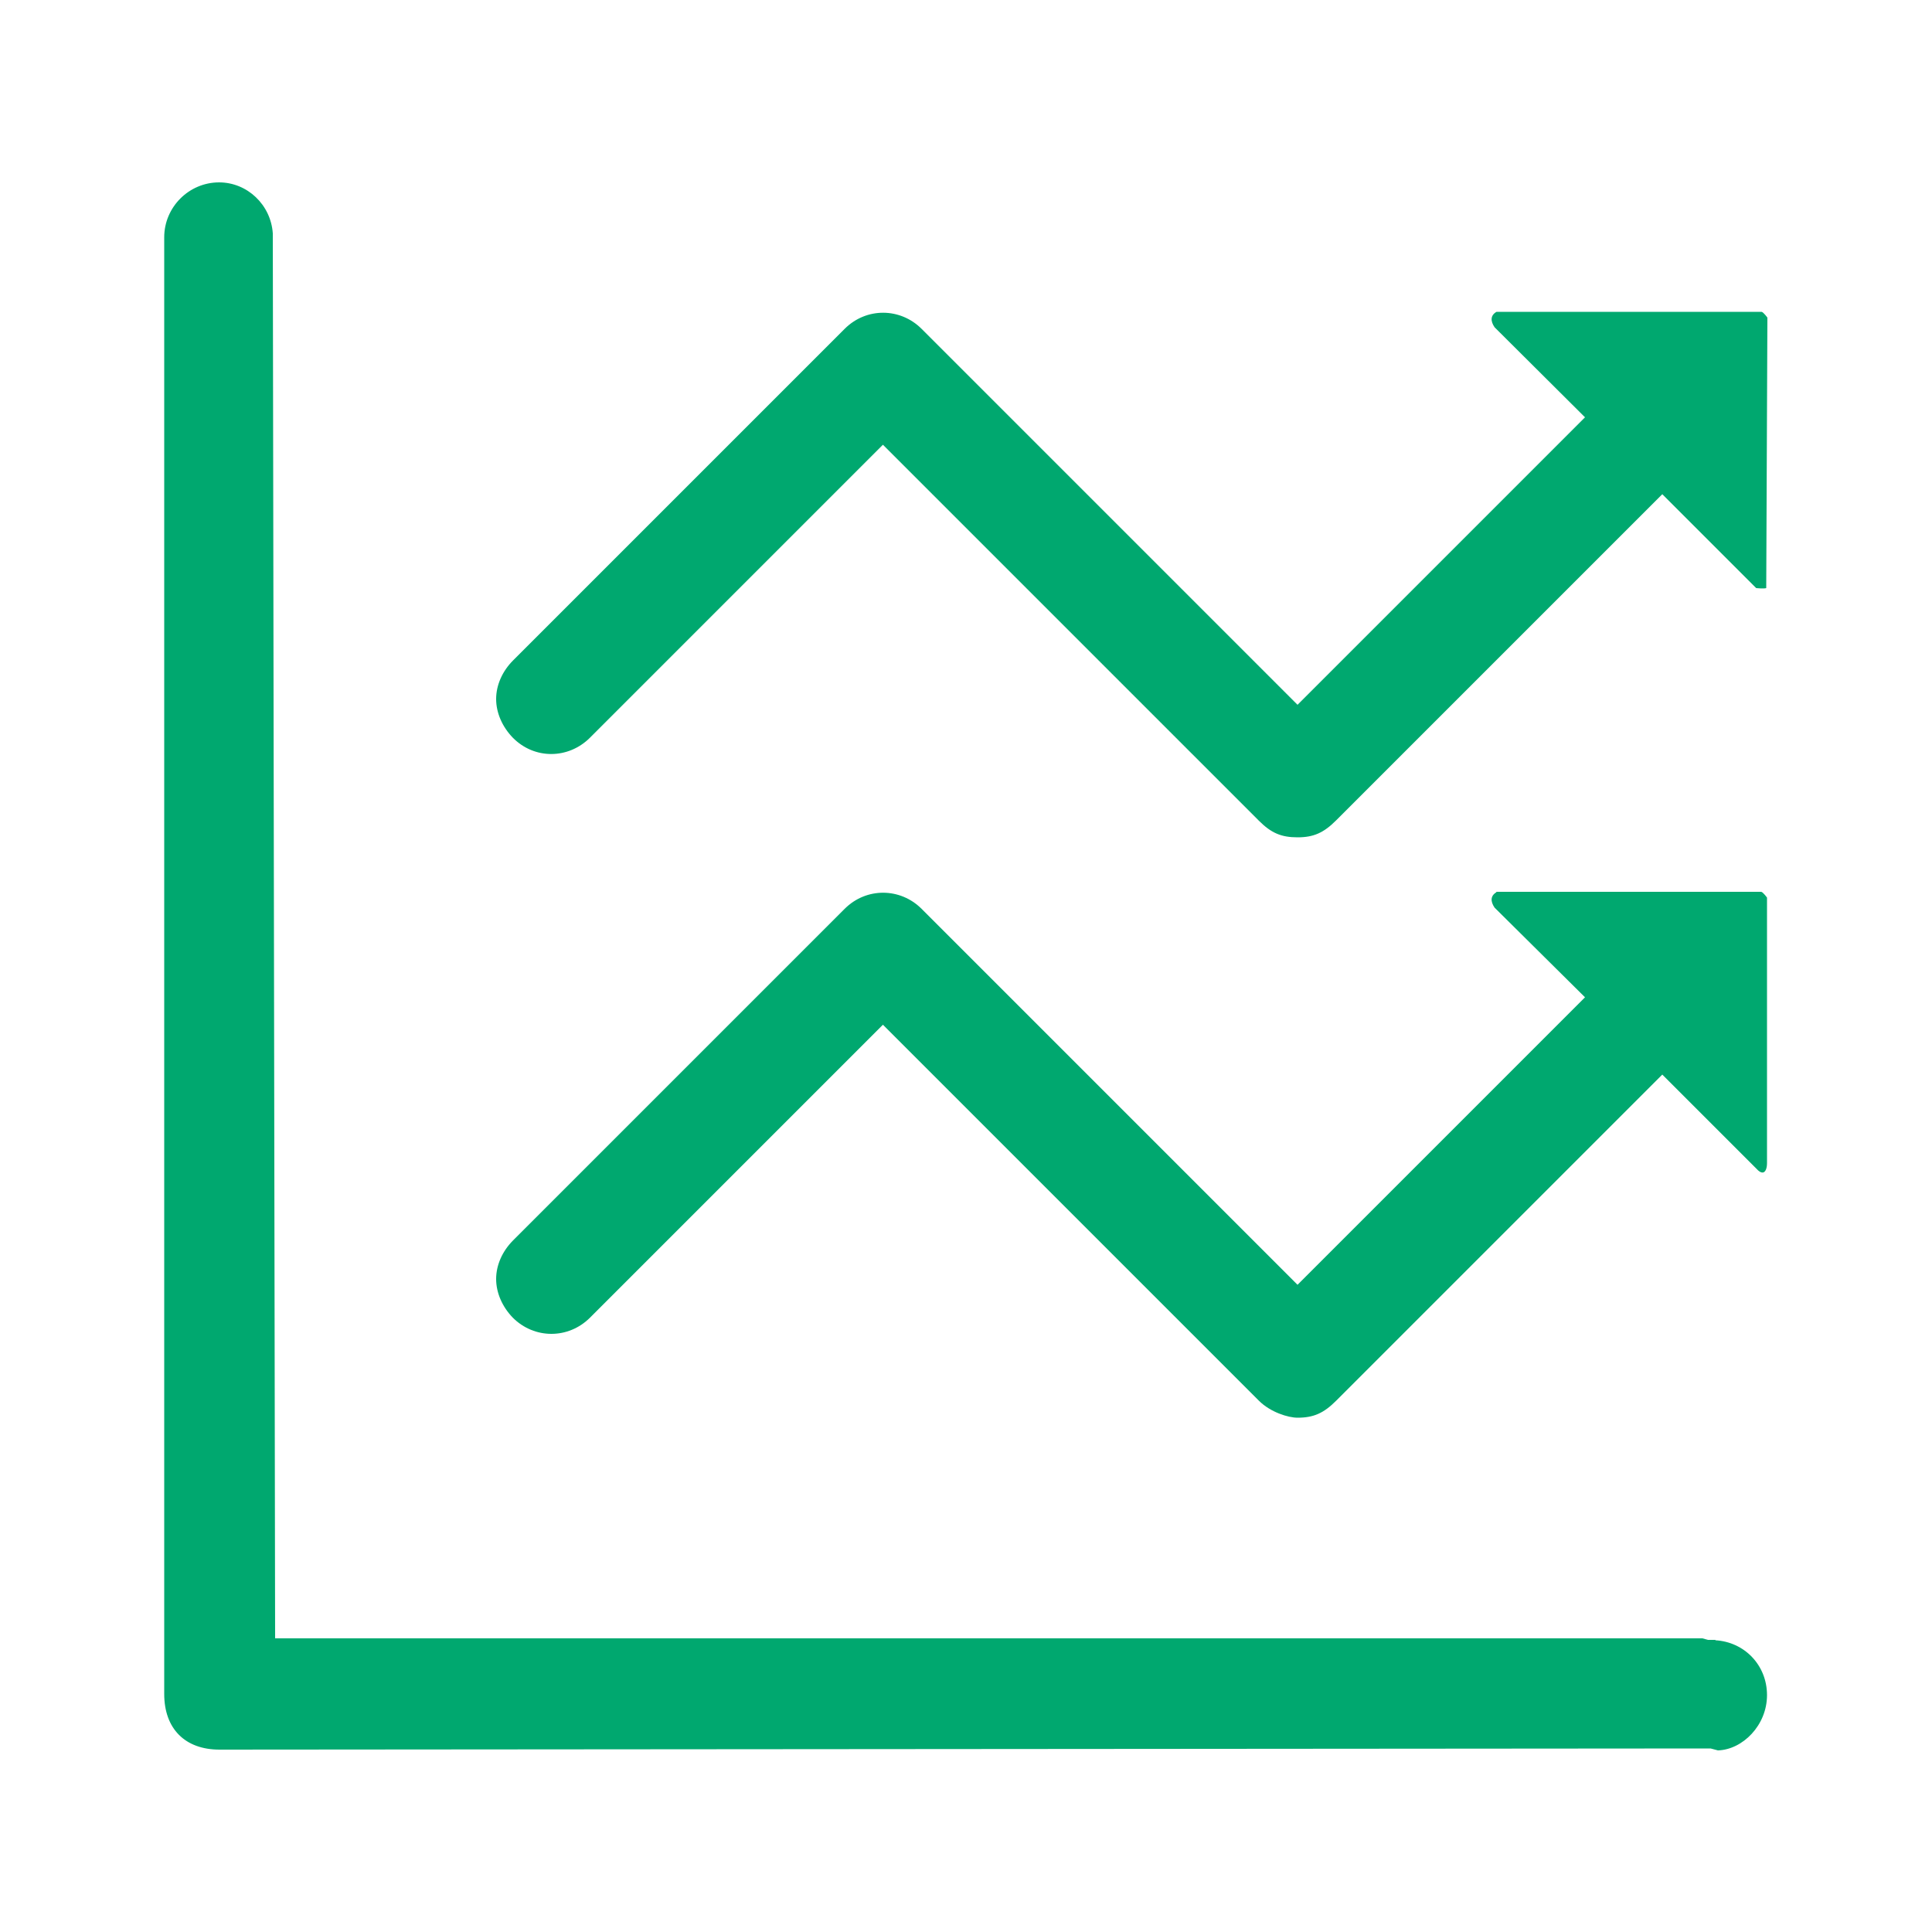
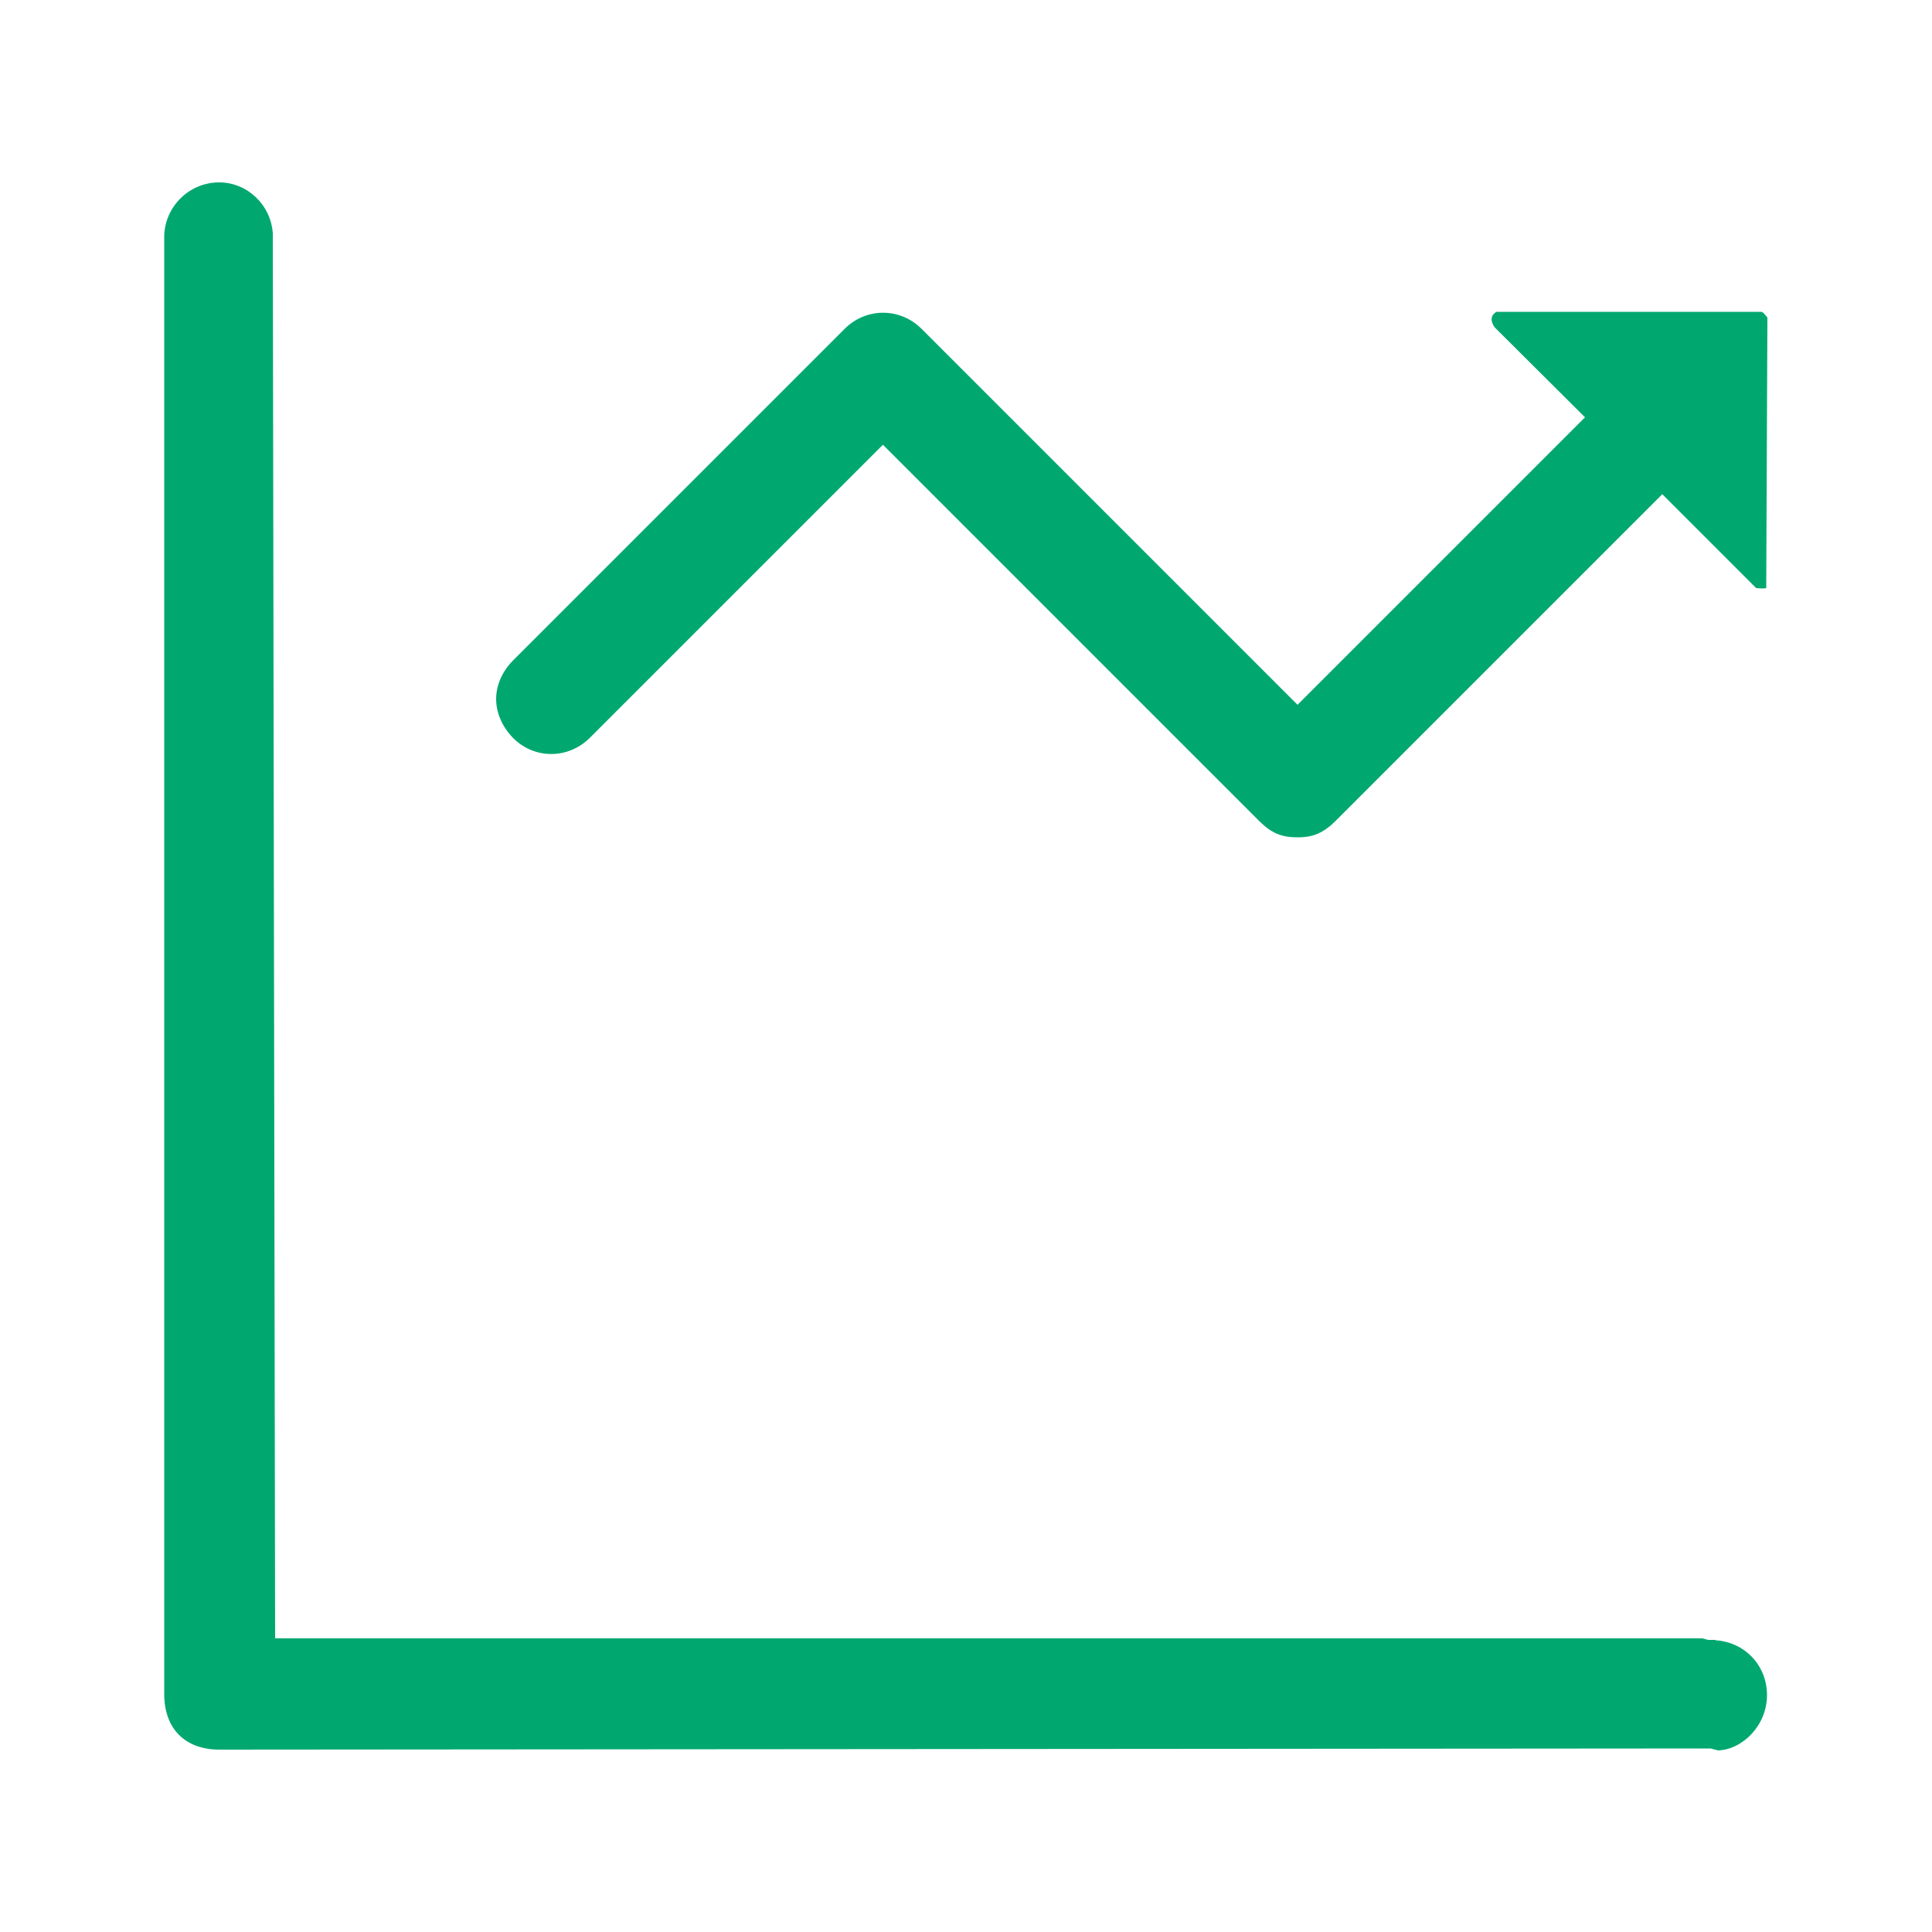
<svg xmlns="http://www.w3.org/2000/svg" id="Layer_2" data-name="Layer 2" width="50" height="50" viewBox="0 0 50 50">
  <defs>
    <style>      .cls-1 {        fill: #00a86f;      }    </style>
  </defs>
  <path class="cls-1" d="m38.73,8.07c-.16.09-.16.24-.05.4l2.34,2.33-7.44,7.44-9.73-9.73c-.55-.55-1.43-.56-1.99,0l-8.58,8.58c-.28.28-.44.64-.44,1s.16.72.43,1c.56.57,1.44.56,2,0l7.58-7.58,9.73,9.73c.32.32.58.43,1,.43s.68-.12,1-.44l8.44-8.44,2.43,2.43s.2.02.26,0l.03-7s-.1-.14-.15-.15h-6.86Z" />
-   <path class="cls-1" d="m38.73,23.09c-.16.09-.16.24-.05.4l2.34,2.32-7.44,7.44-9.73-9.73c-.55-.55-1.43-.56-1.99,0l-8.58,8.58c-.28.28-.44.64-.44,1s.16.72.43,1c.56.56,1.44.56,2,0l7.58-7.58,9.73,9.73c.3.3.76.44,1,.44.42,0,.68-.12,1-.44l8.44-8.44,2.43,2.43c.07.08.14.12.19.1.05-.02.09-.1.09-.24v-6.87s-.1-.14-.15-.15h-6.86Z" />
  <path class="cls-1" d="m44.4,42.44h-.2s-.14-.04-.14-.04H7.12l-.06-36.36c-.05-.74-.66-1.32-1.39-1.32-.78,0-1.42.64-1.42,1.42v37.7c0,.9.54,1.44,1.43,1.44l38.59-.03.19.05c.64-.02,1.27-.65,1.27-1.43s-.59-1.38-1.34-1.42Z" />
</svg>